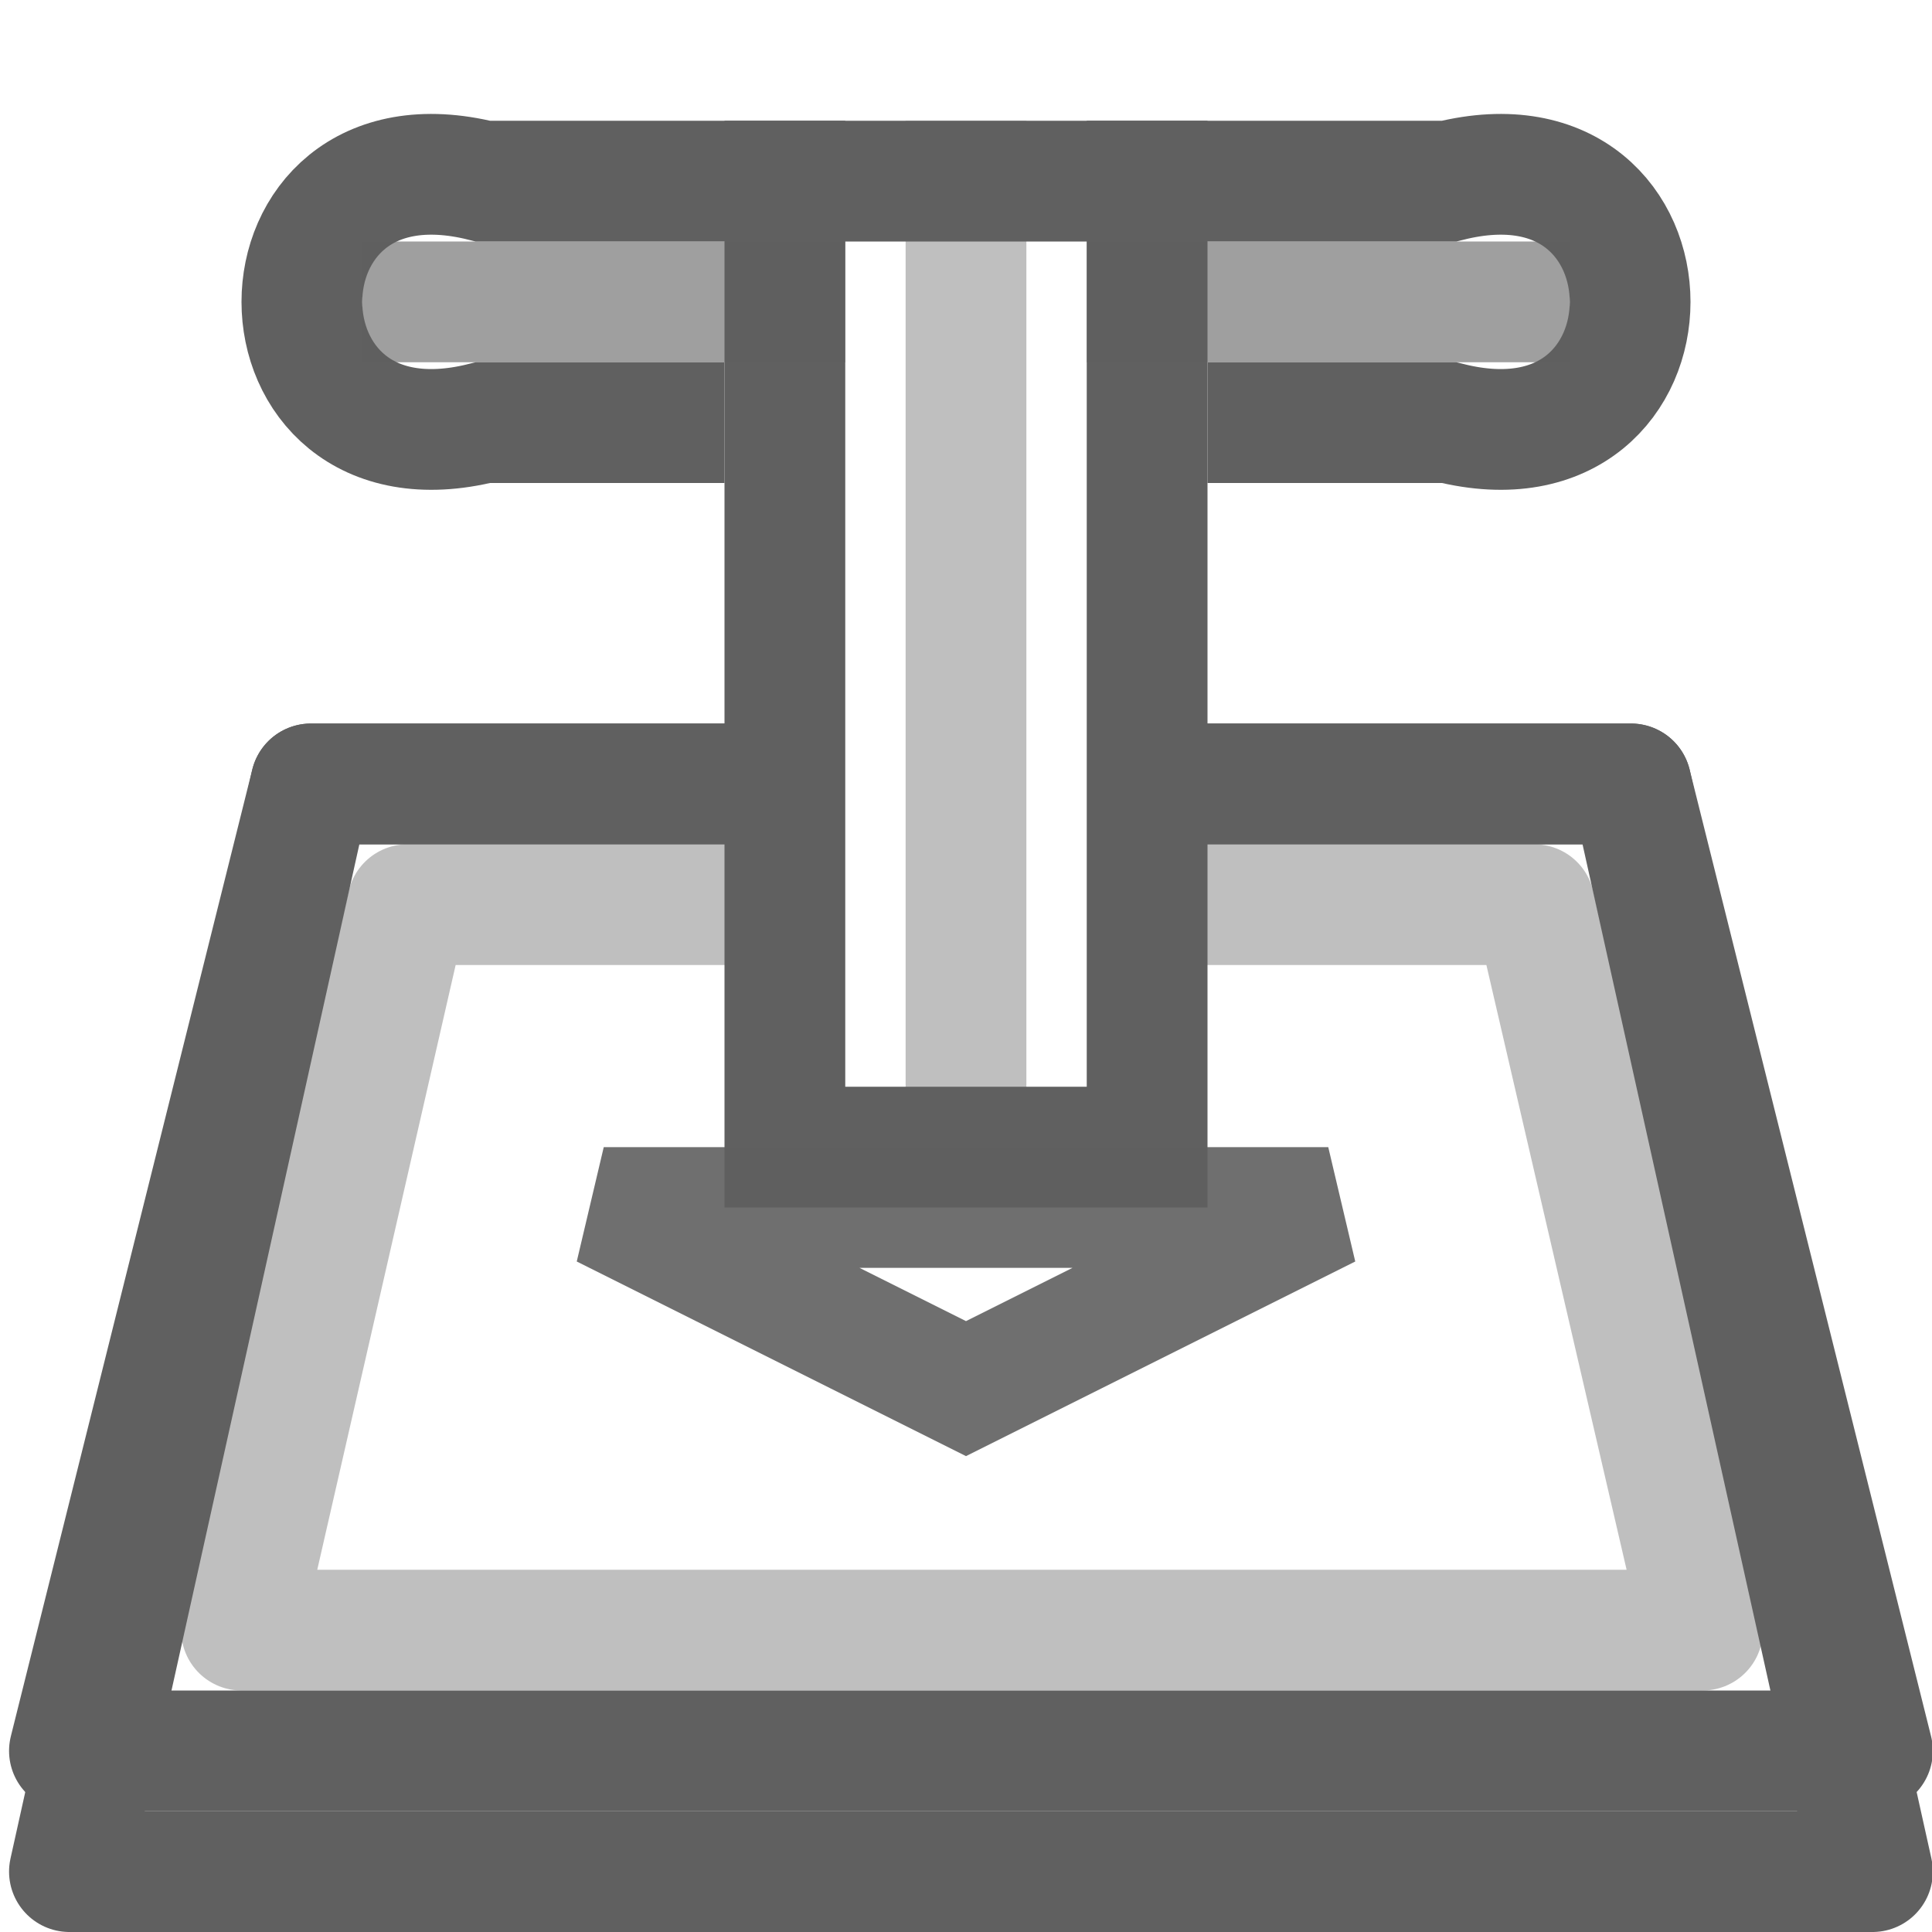
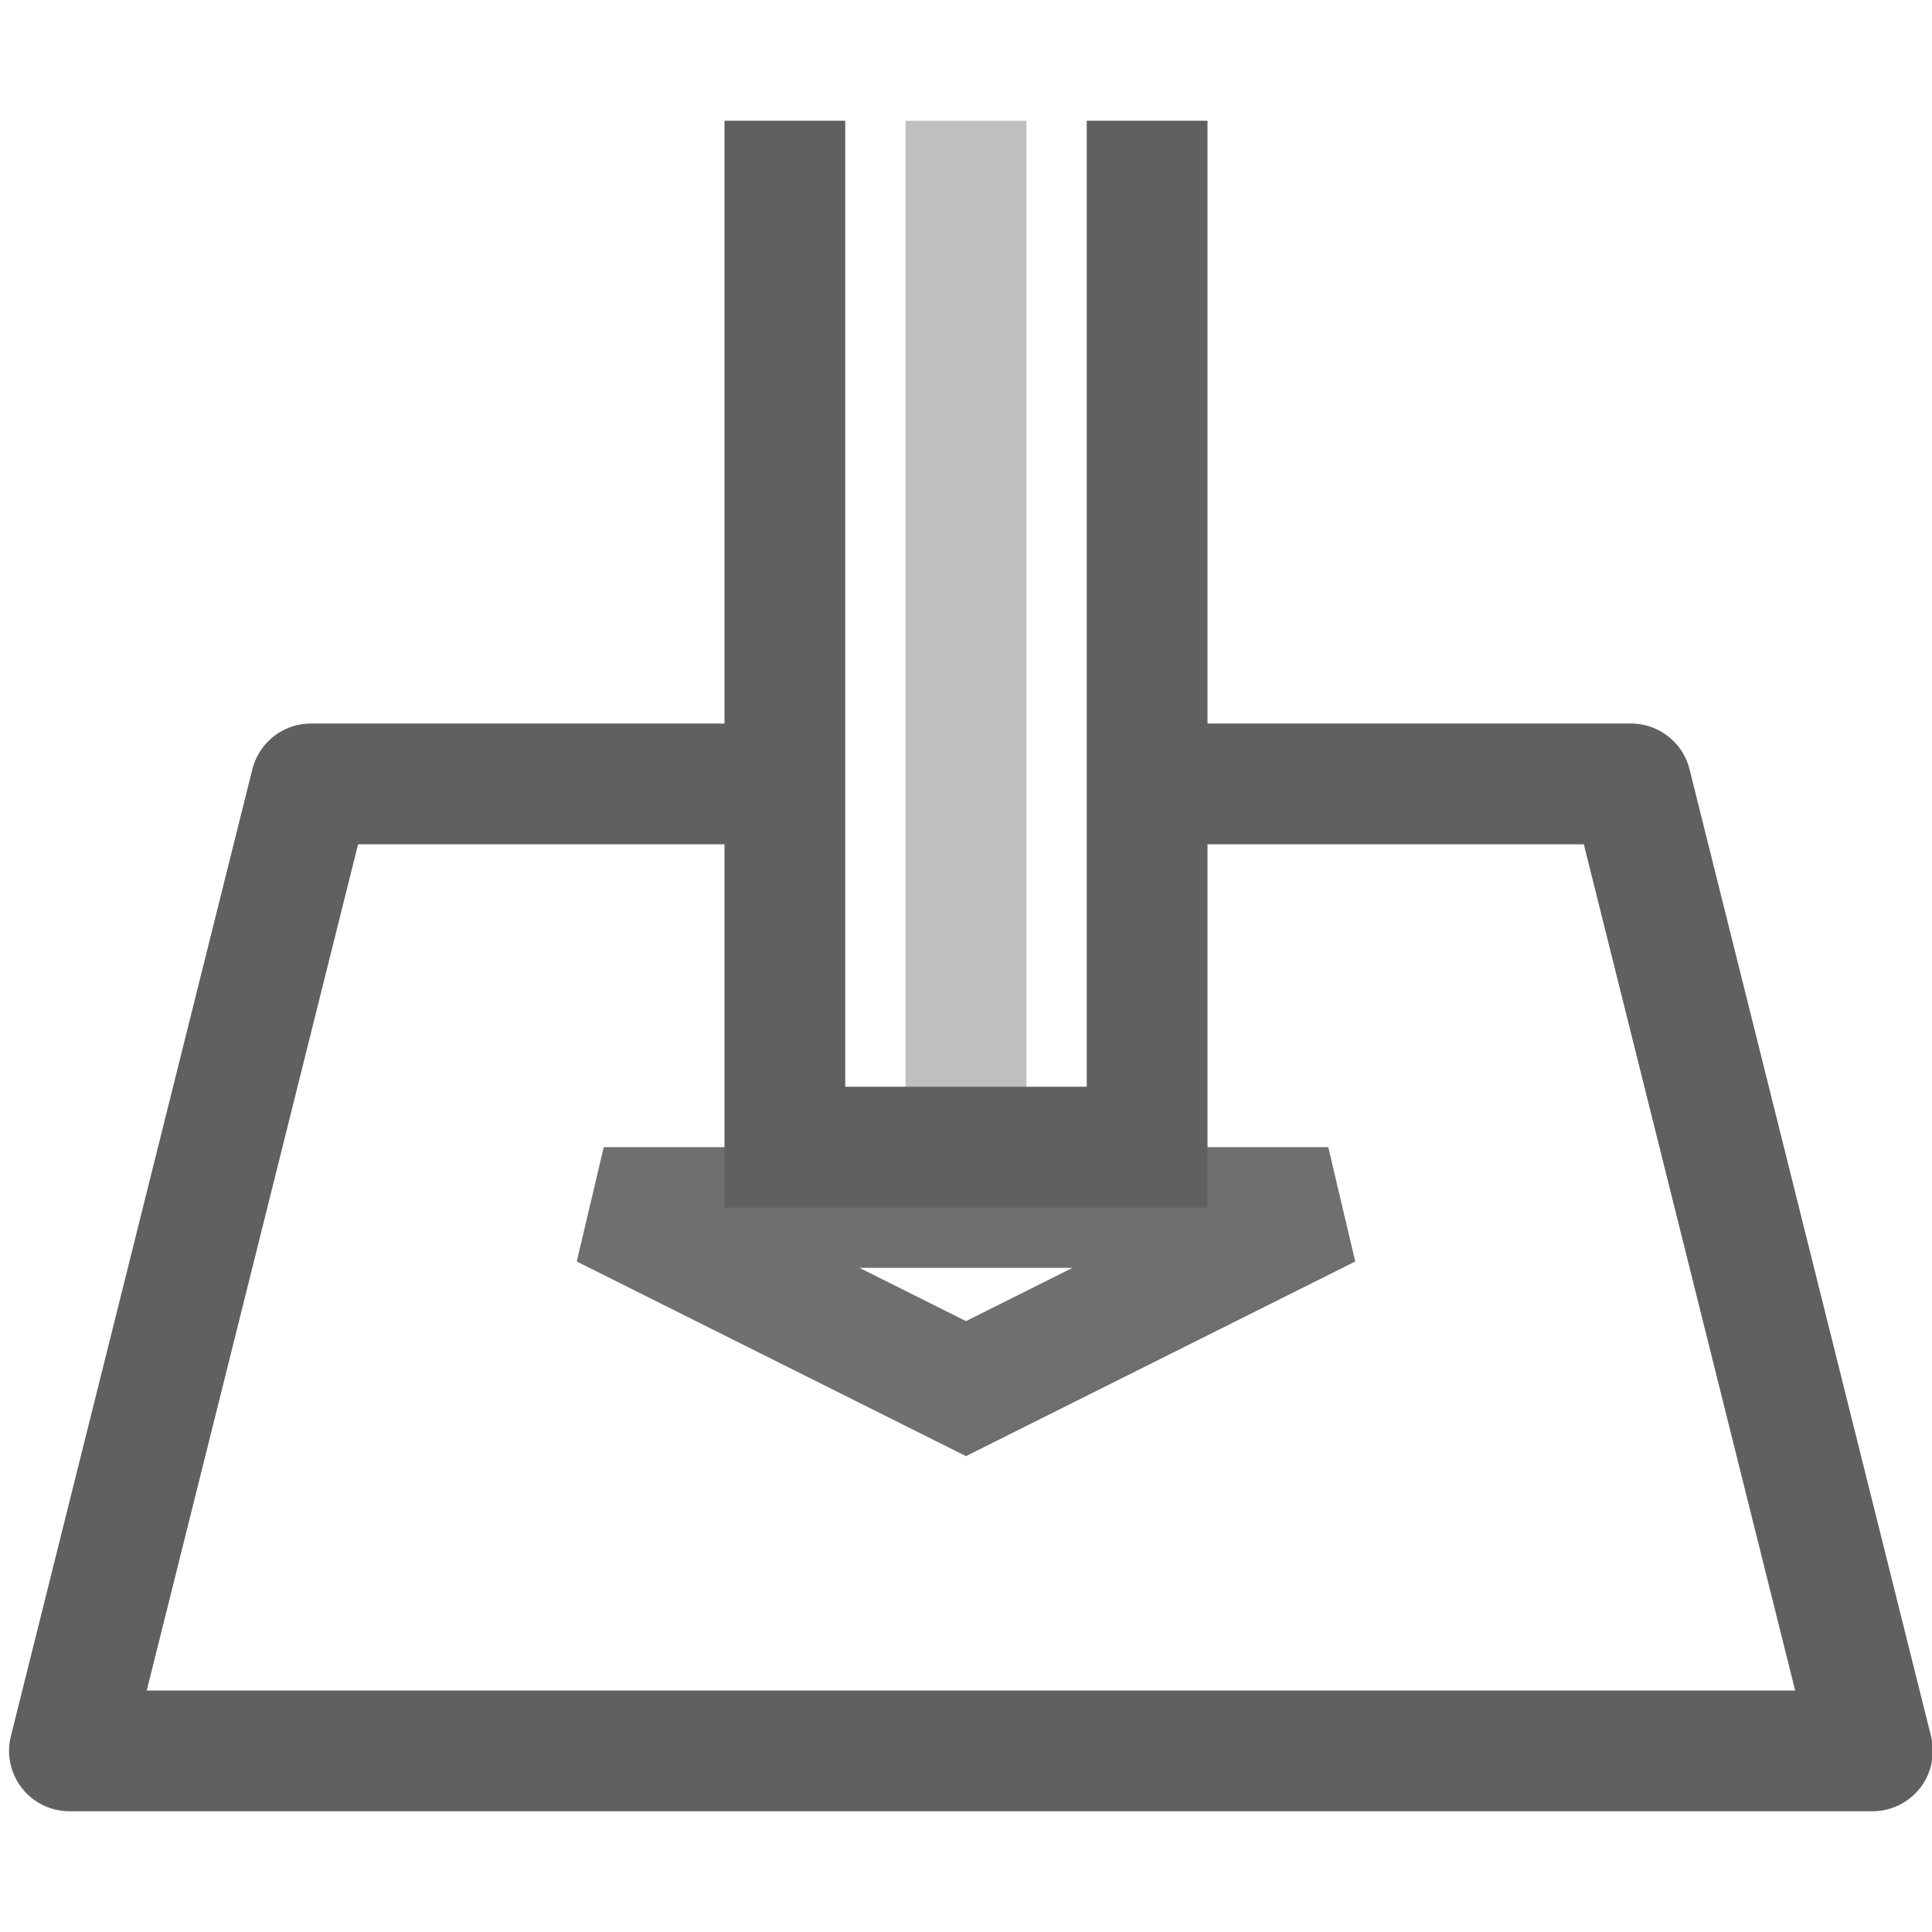
<svg xmlns="http://www.w3.org/2000/svg" id="svg2" width="16" height="16" version="1.0">
  <g id="g2829" transform="translate(-3 -4)">
-     <path id="path3629" d="m12.774 11.492 2.933-8e-6 1.393 6.008h-12.1l1.375-6.008h2.933" style="fill:none;opacity:.4;stroke-linecap:square;stroke-linejoin:round;stroke:#606060" />
    <path id="rect3170" d="m12.774 10.492h3.733l2 8.008h-14.932l2-8.008h3.733" style="fill:none;stroke-linecap:square;stroke-linejoin:round;stroke:#606060" />
    <path id="path3172" d="m11 5v8.5" style="fill:none;opacity:.4;stroke:#606060" />
-     <path id="path3176" d="m13 7.5h2c2 0.5 2-2.5 0-2h-8c-2-0.5-2 2.5 0 2h2" style="fill:none;stroke-width:1px;stroke:#606060" />
    <path id="path3600" d="m9.5 5v8.5h3v-8.5" style="fill:none;stroke:#606060" />
-     <path id="path3602" d="m6 6.5h4" style="fill:none;opacity:.6;stroke:#606060" />
    <path id="path3604" d="m8 14 3 1.5 3-1.5h-6z" style="fill:none;opacity:.9;stroke:#606060" />
-     <path id="path3627" d="m12 6.5h4" style="fill:none;opacity:.6;stroke:#606060" />
-     <path id="path3631" d="m12.774 10.492h3.733l2 9.008h-14.932l2-9.008h3.733" style="fill:none;stroke-linecap:square;stroke-linejoin:round;stroke:#606060" />
  </g>
</svg>